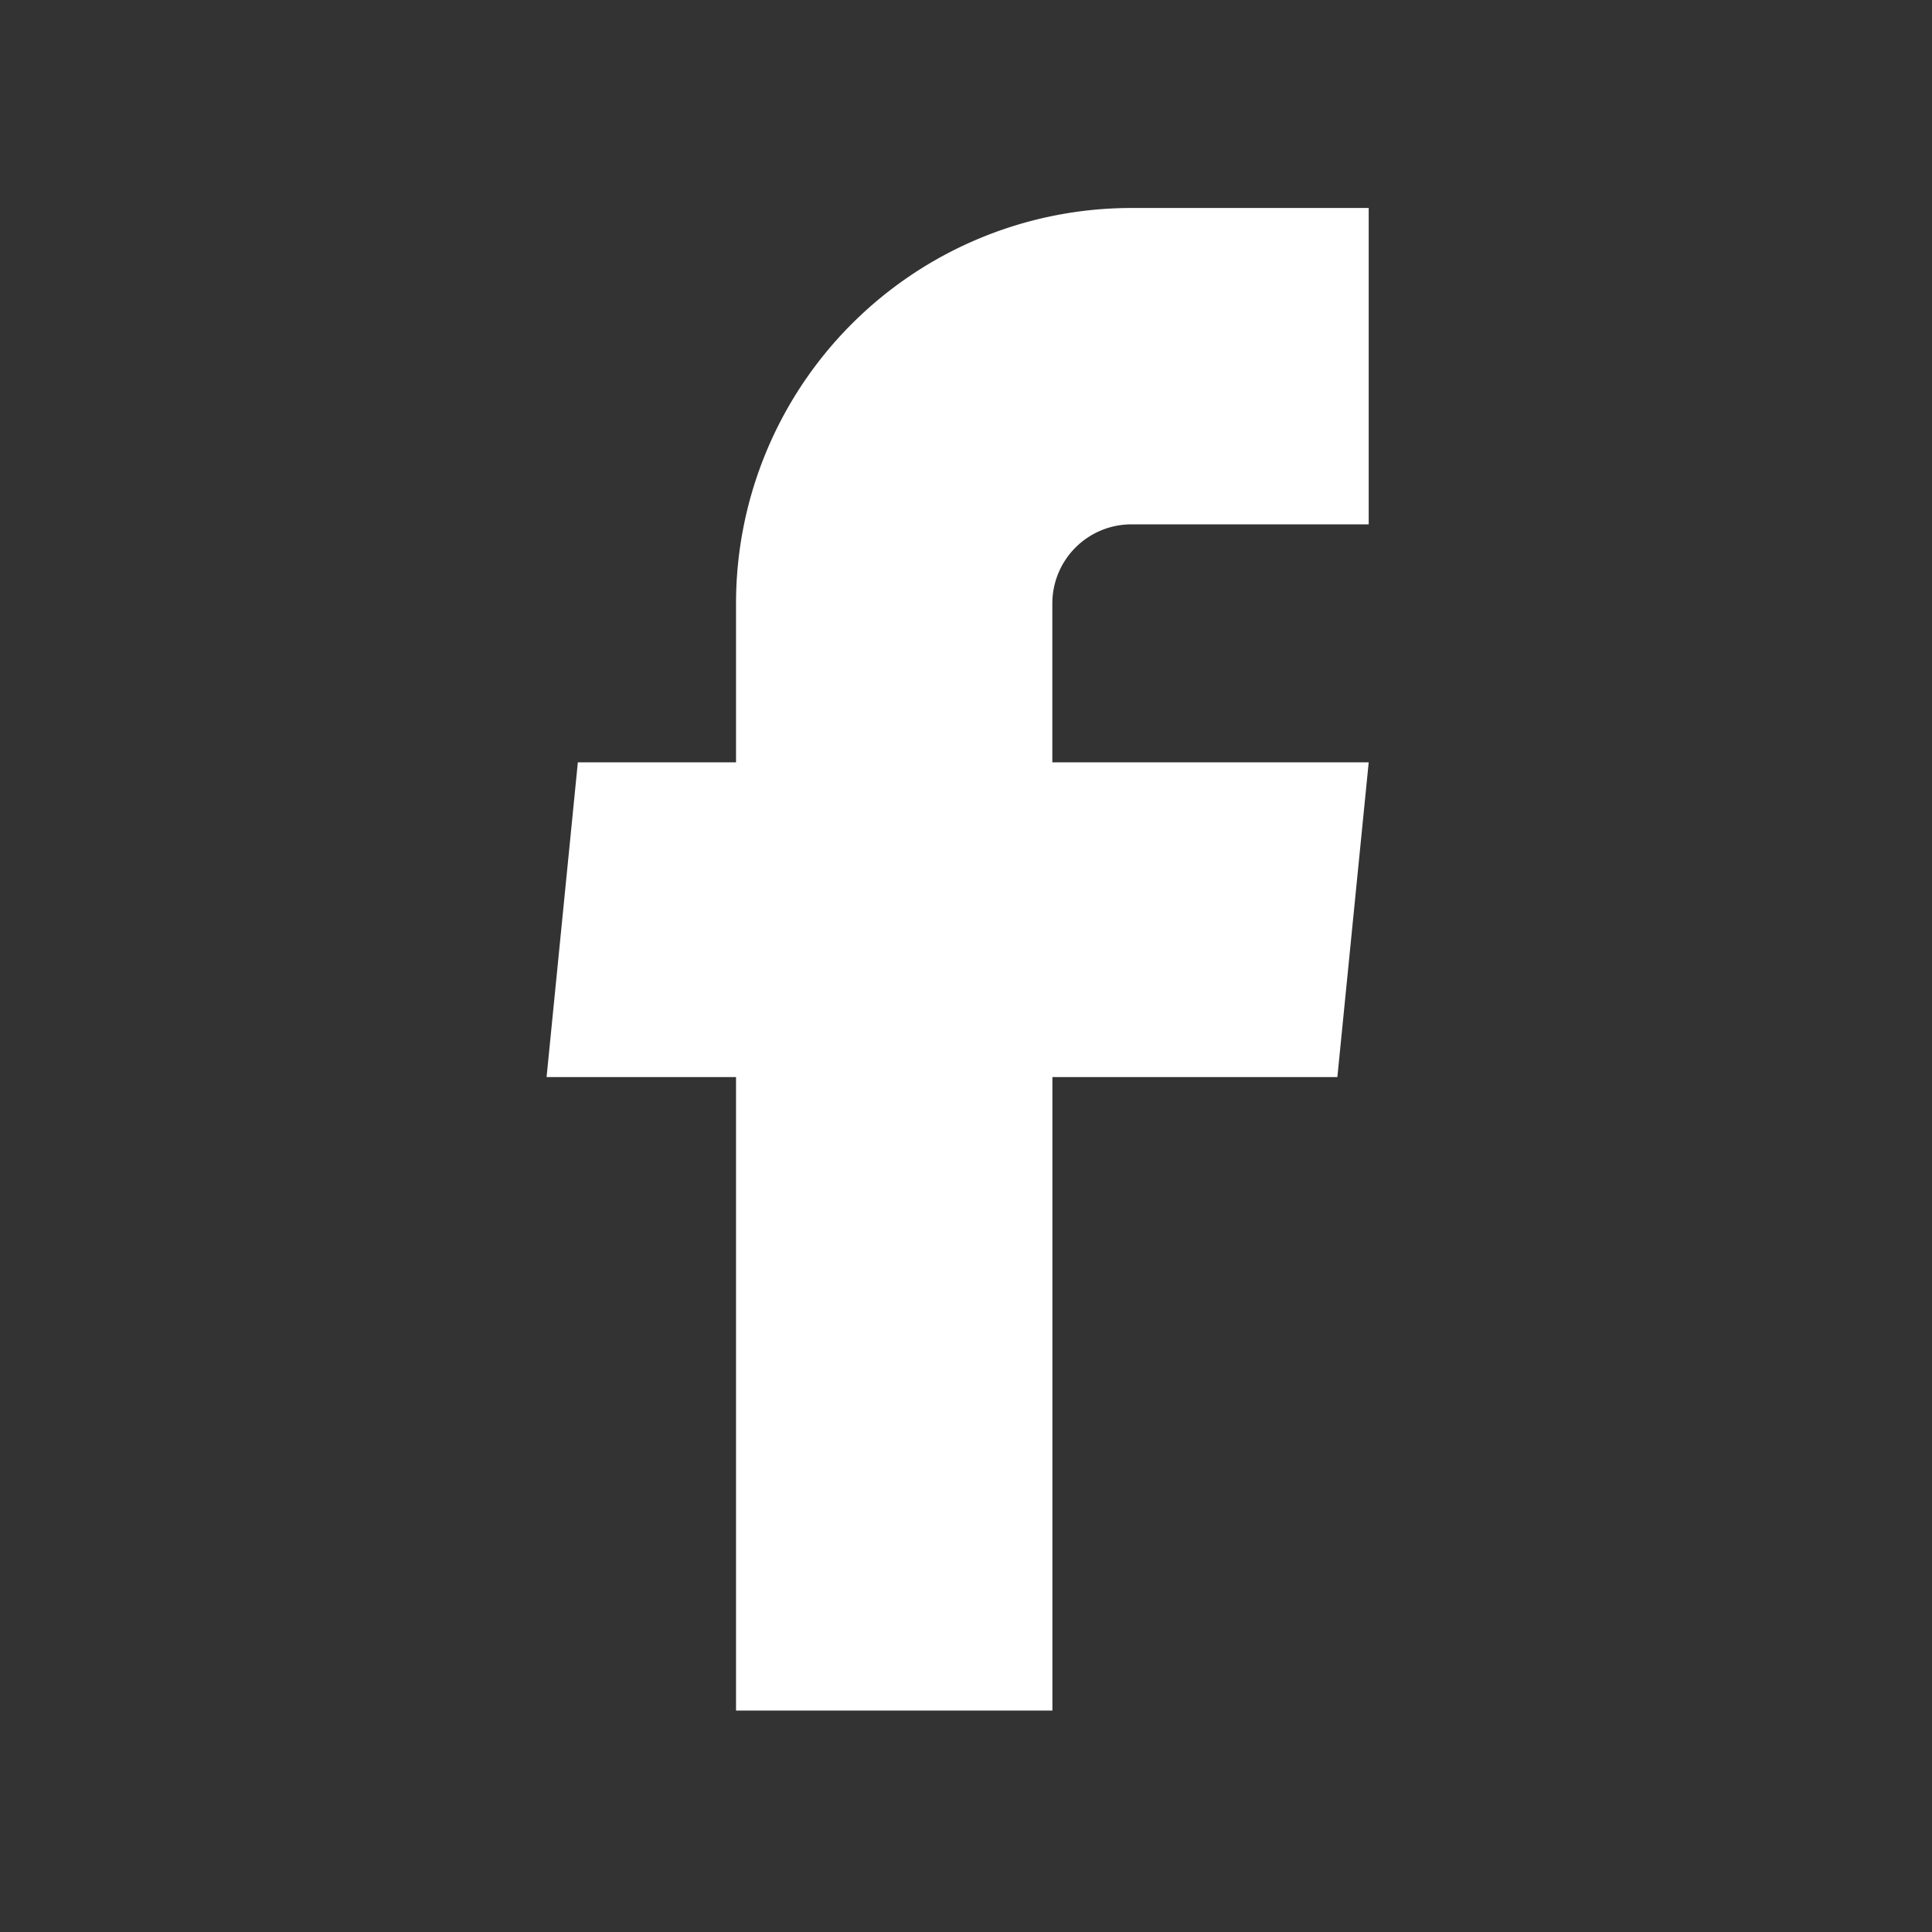
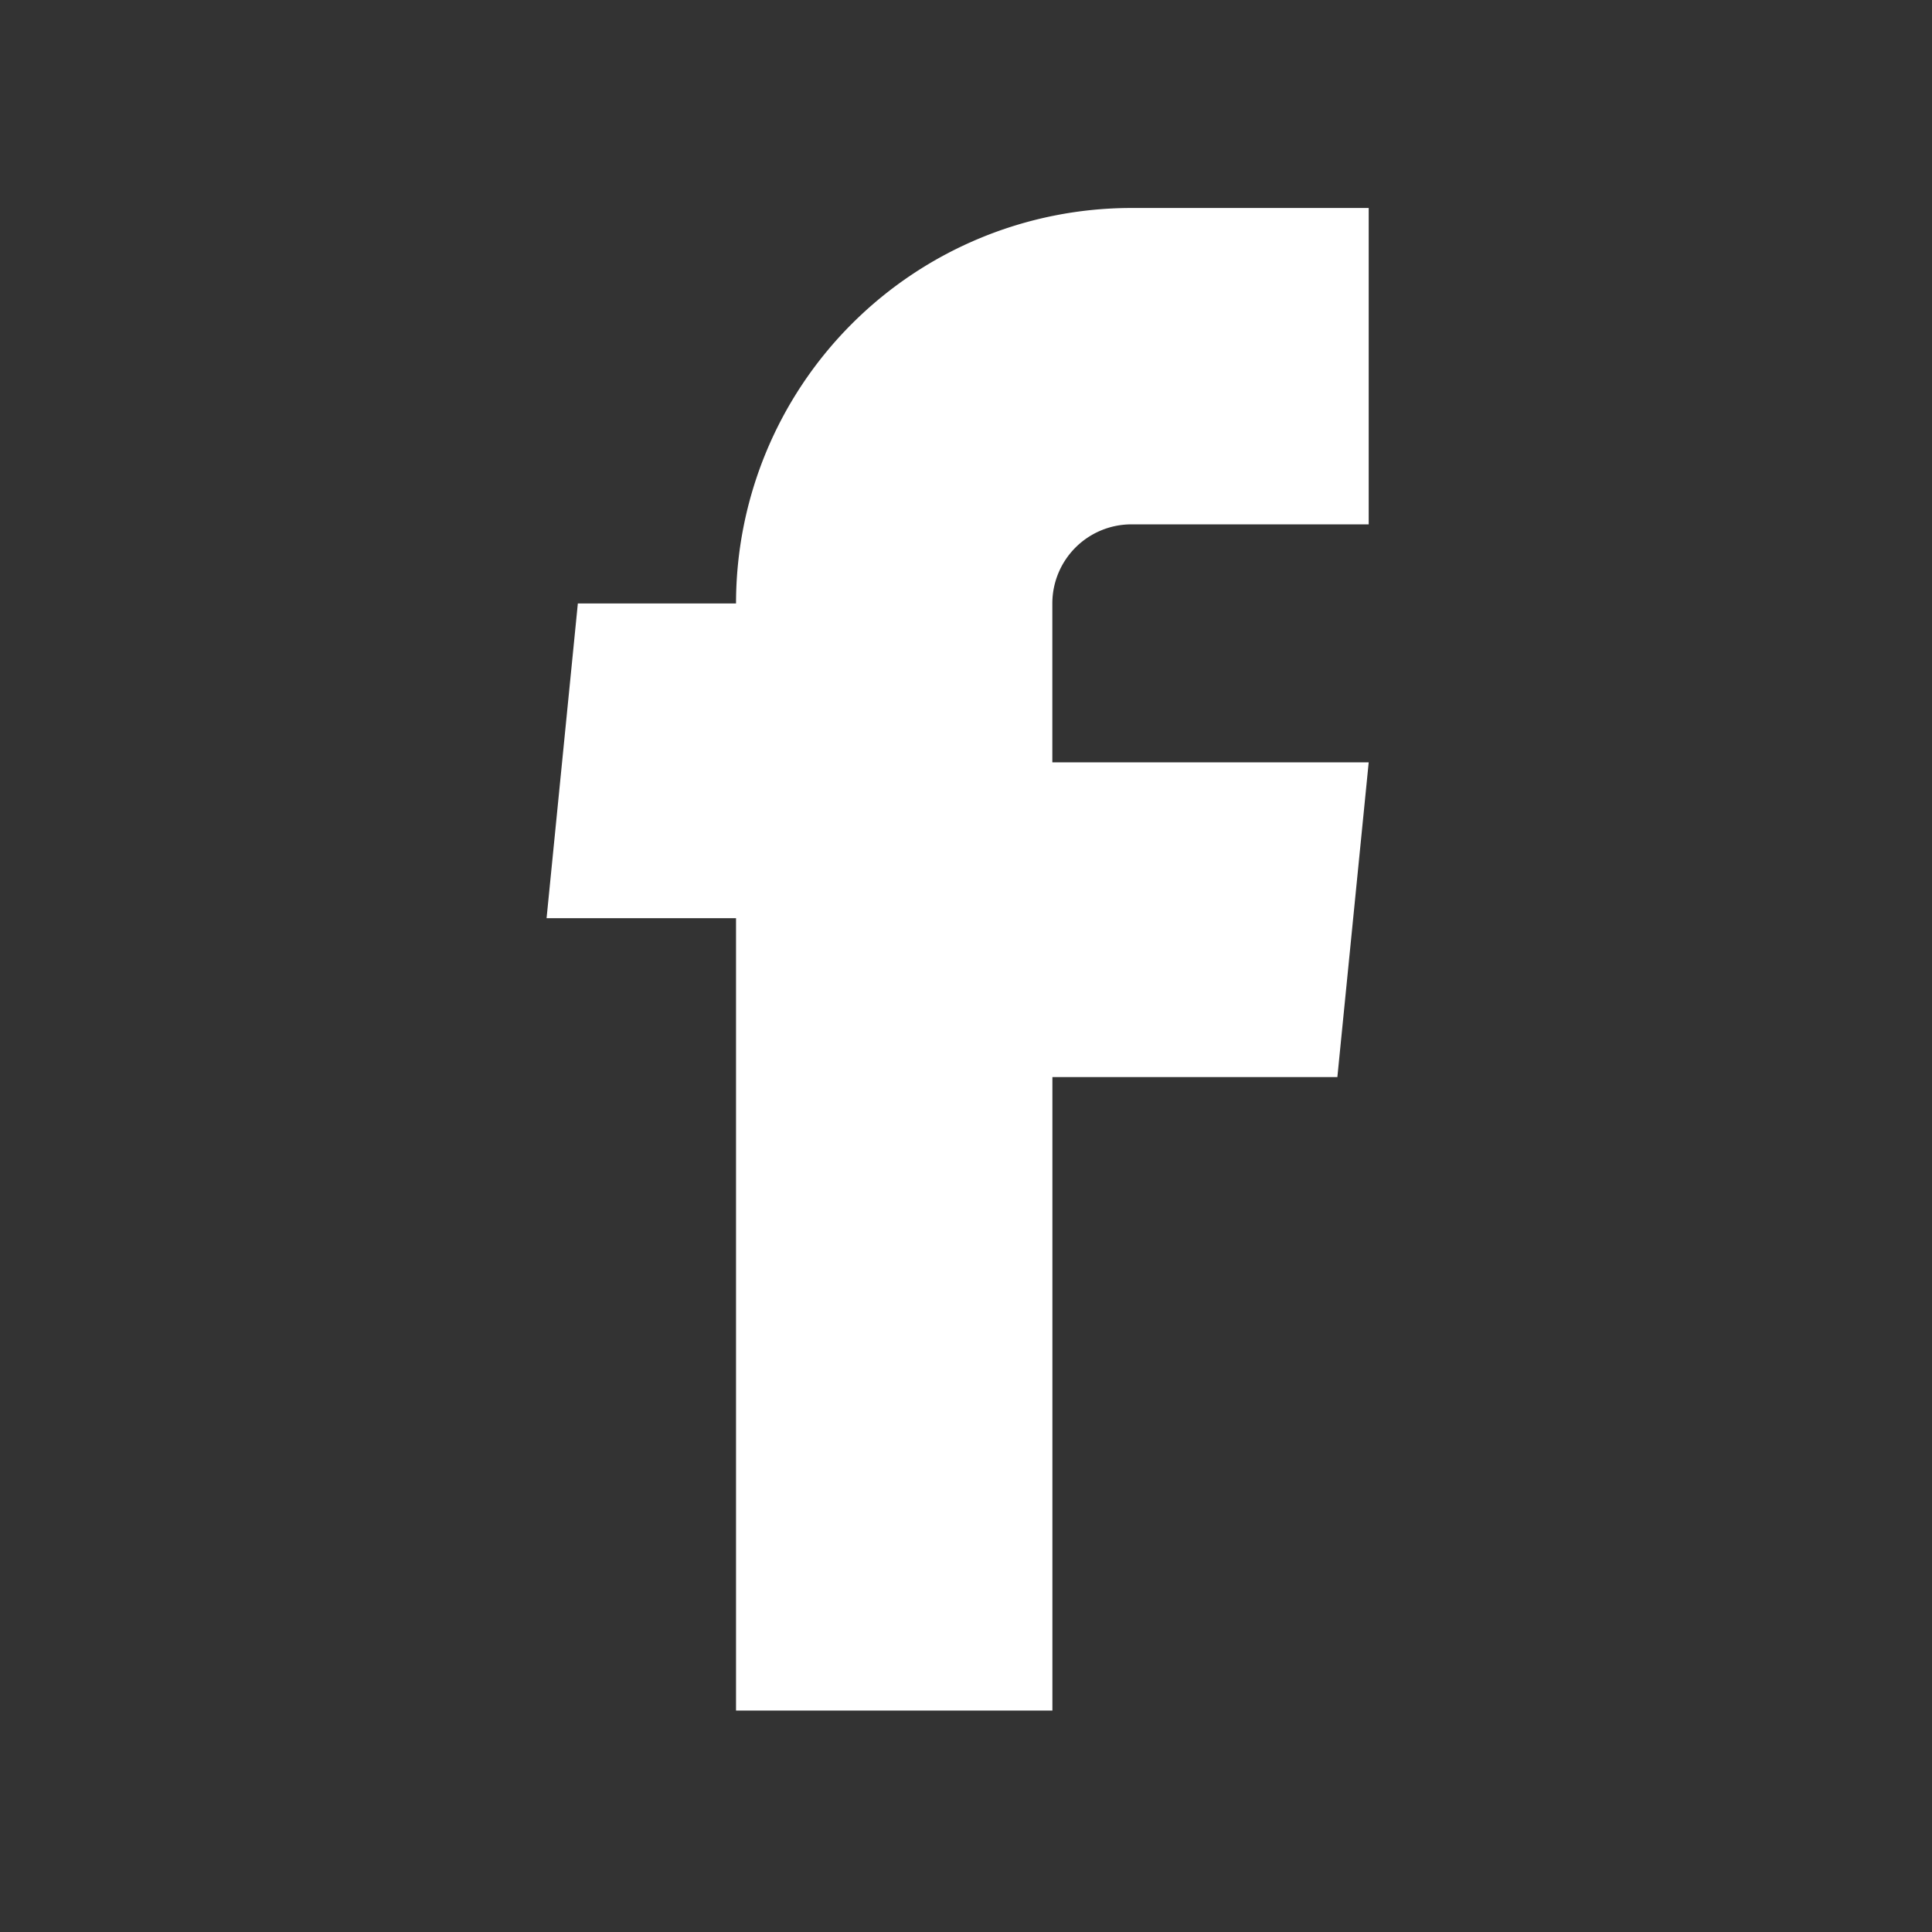
<svg xmlns="http://www.w3.org/2000/svg" width="32" height="32" fill="none">
  <rect width="100%" height="100%" fill="#333333" stroke="none" />
-   <path fill="#ffffff" d="M12.191 28.332h5.24V17.84h4.72l.519-5.213h-5.24V9.995a1.31 1.31 0 0 1 1.31-1.31h3.93v-5.24h-3.93a6.55 6.55 0 0 0-6.549 6.55v2.632h-2.62l-.518 5.213h3.138v10.492Z" />
+   <path fill="#ffffff" d="M12.191 28.332h5.24V17.84h4.72l.519-5.213h-5.24V9.995a1.31 1.31 0 0 1 1.31-1.31h3.93v-5.24h-3.93a6.55 6.55 0 0 0-6.549 6.55h-2.62l-.518 5.213h3.138v10.492Z" />
</svg>